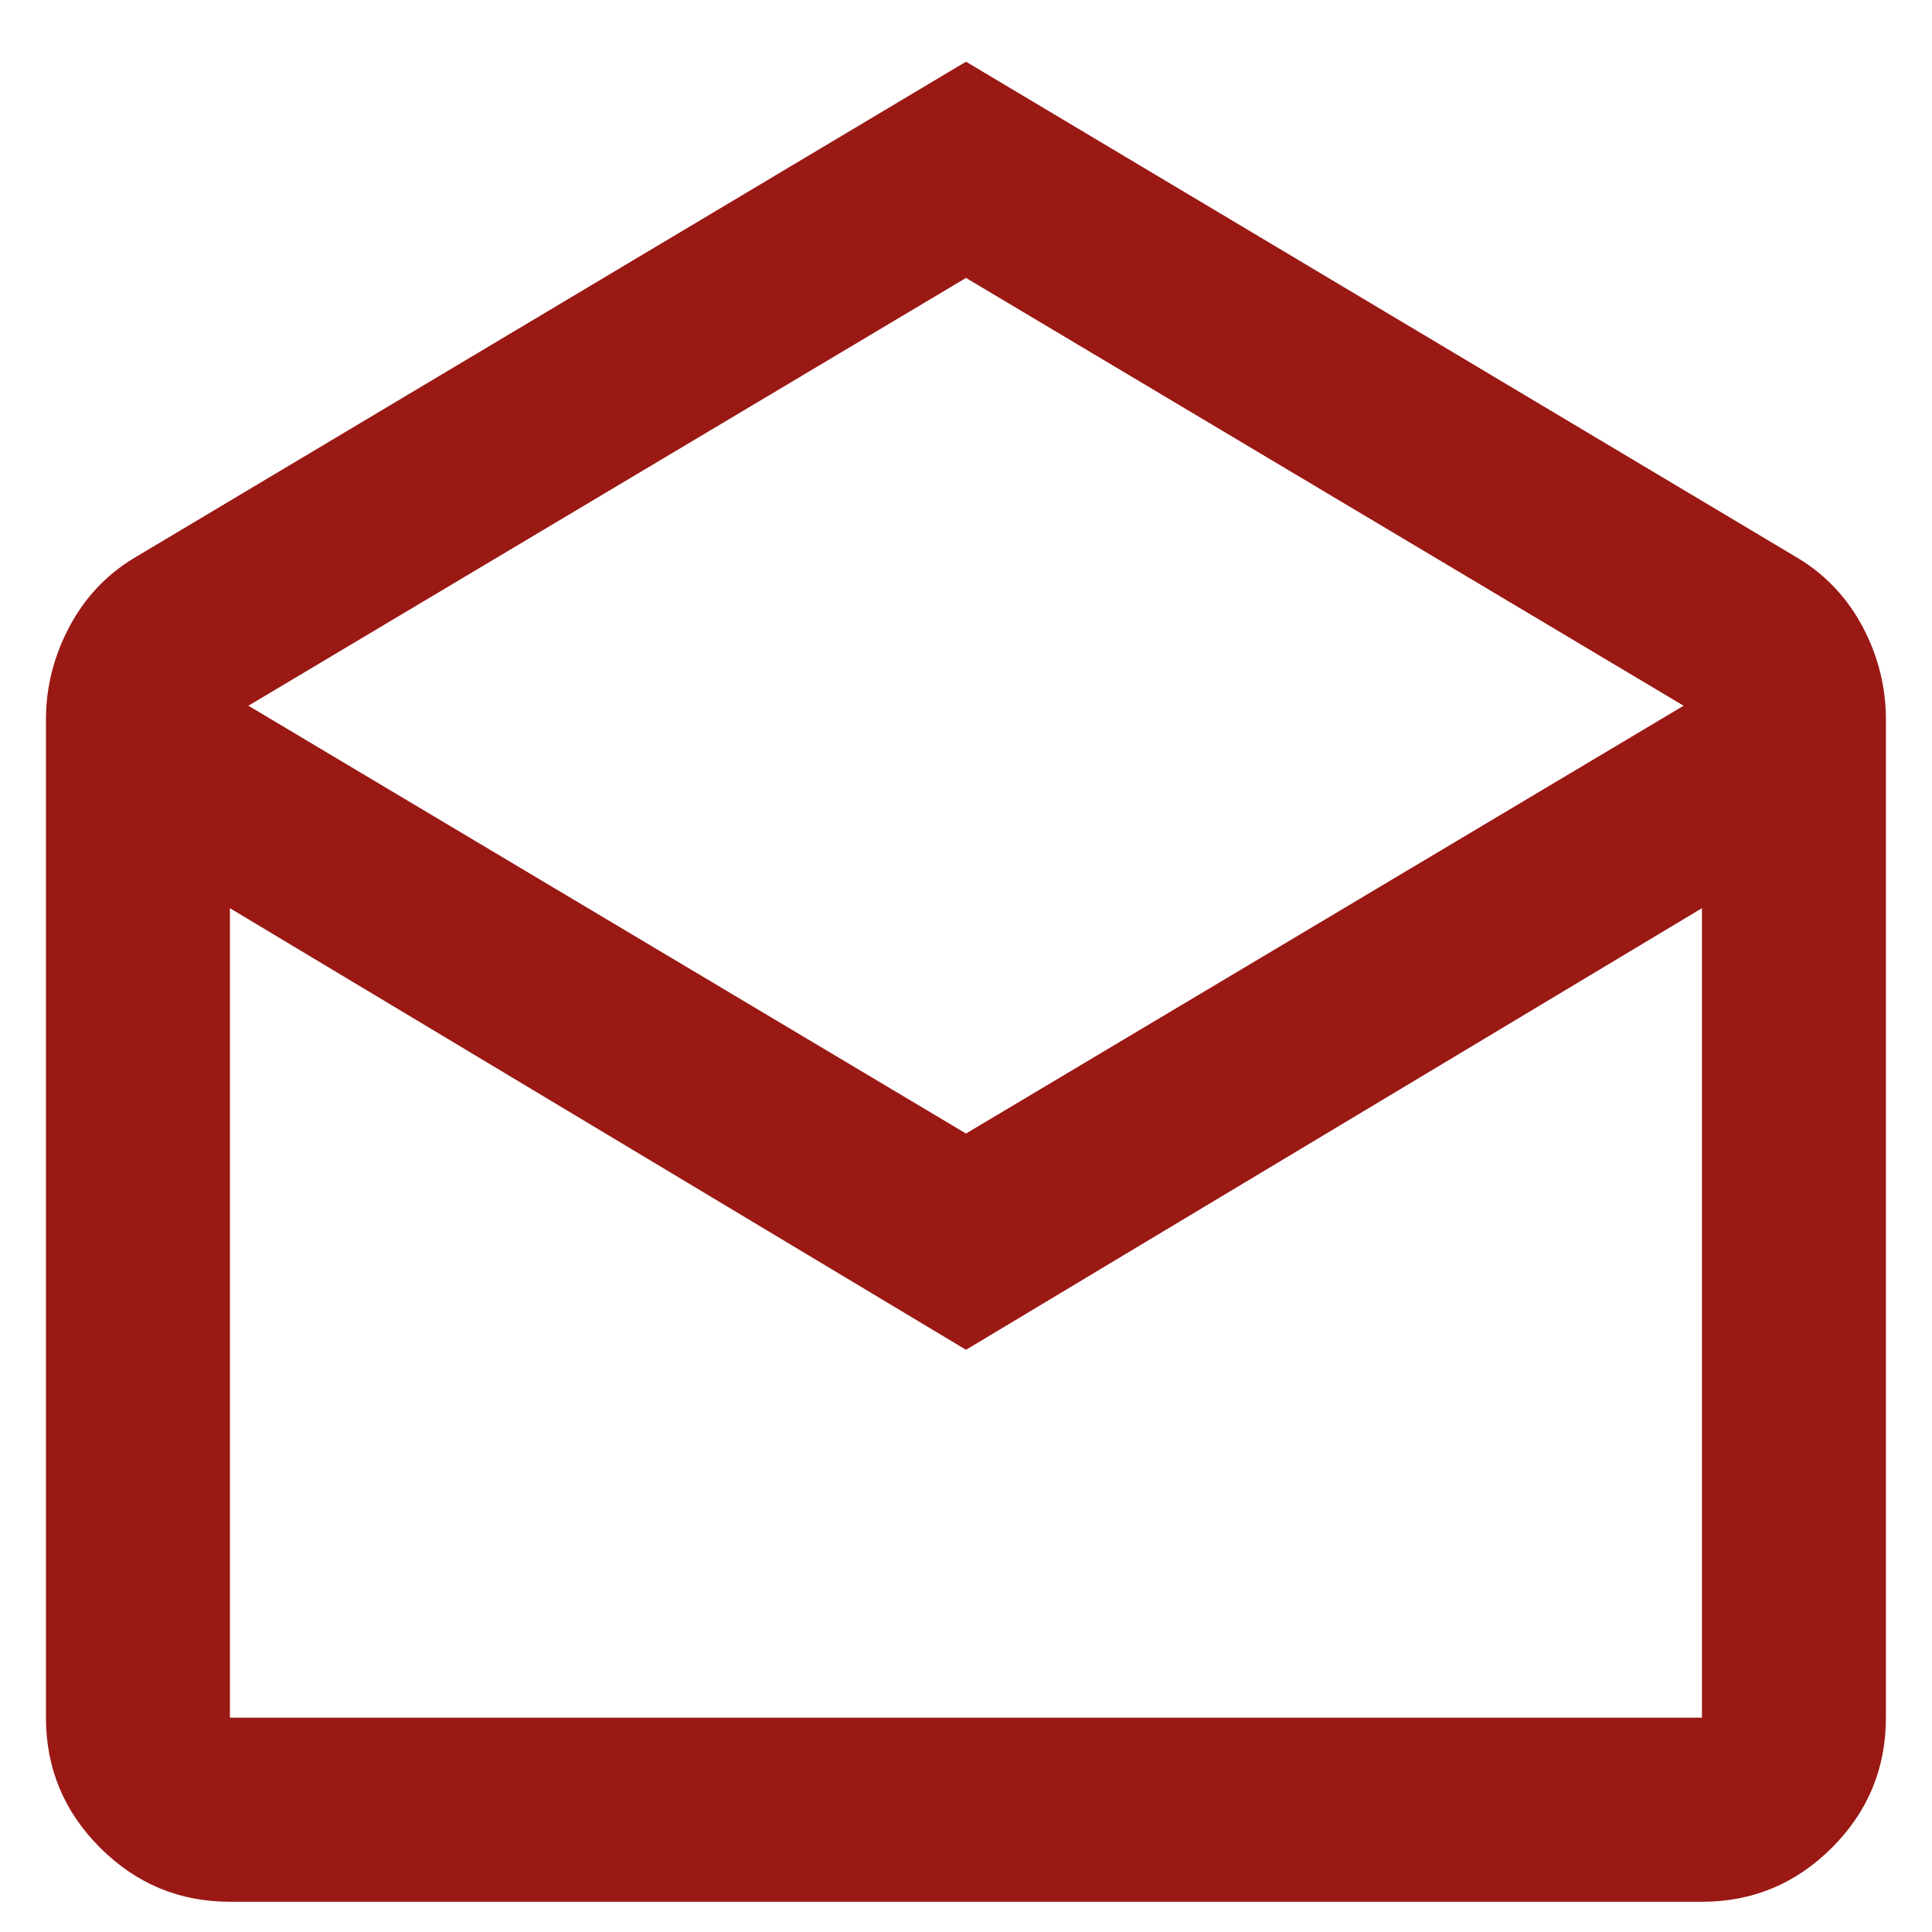
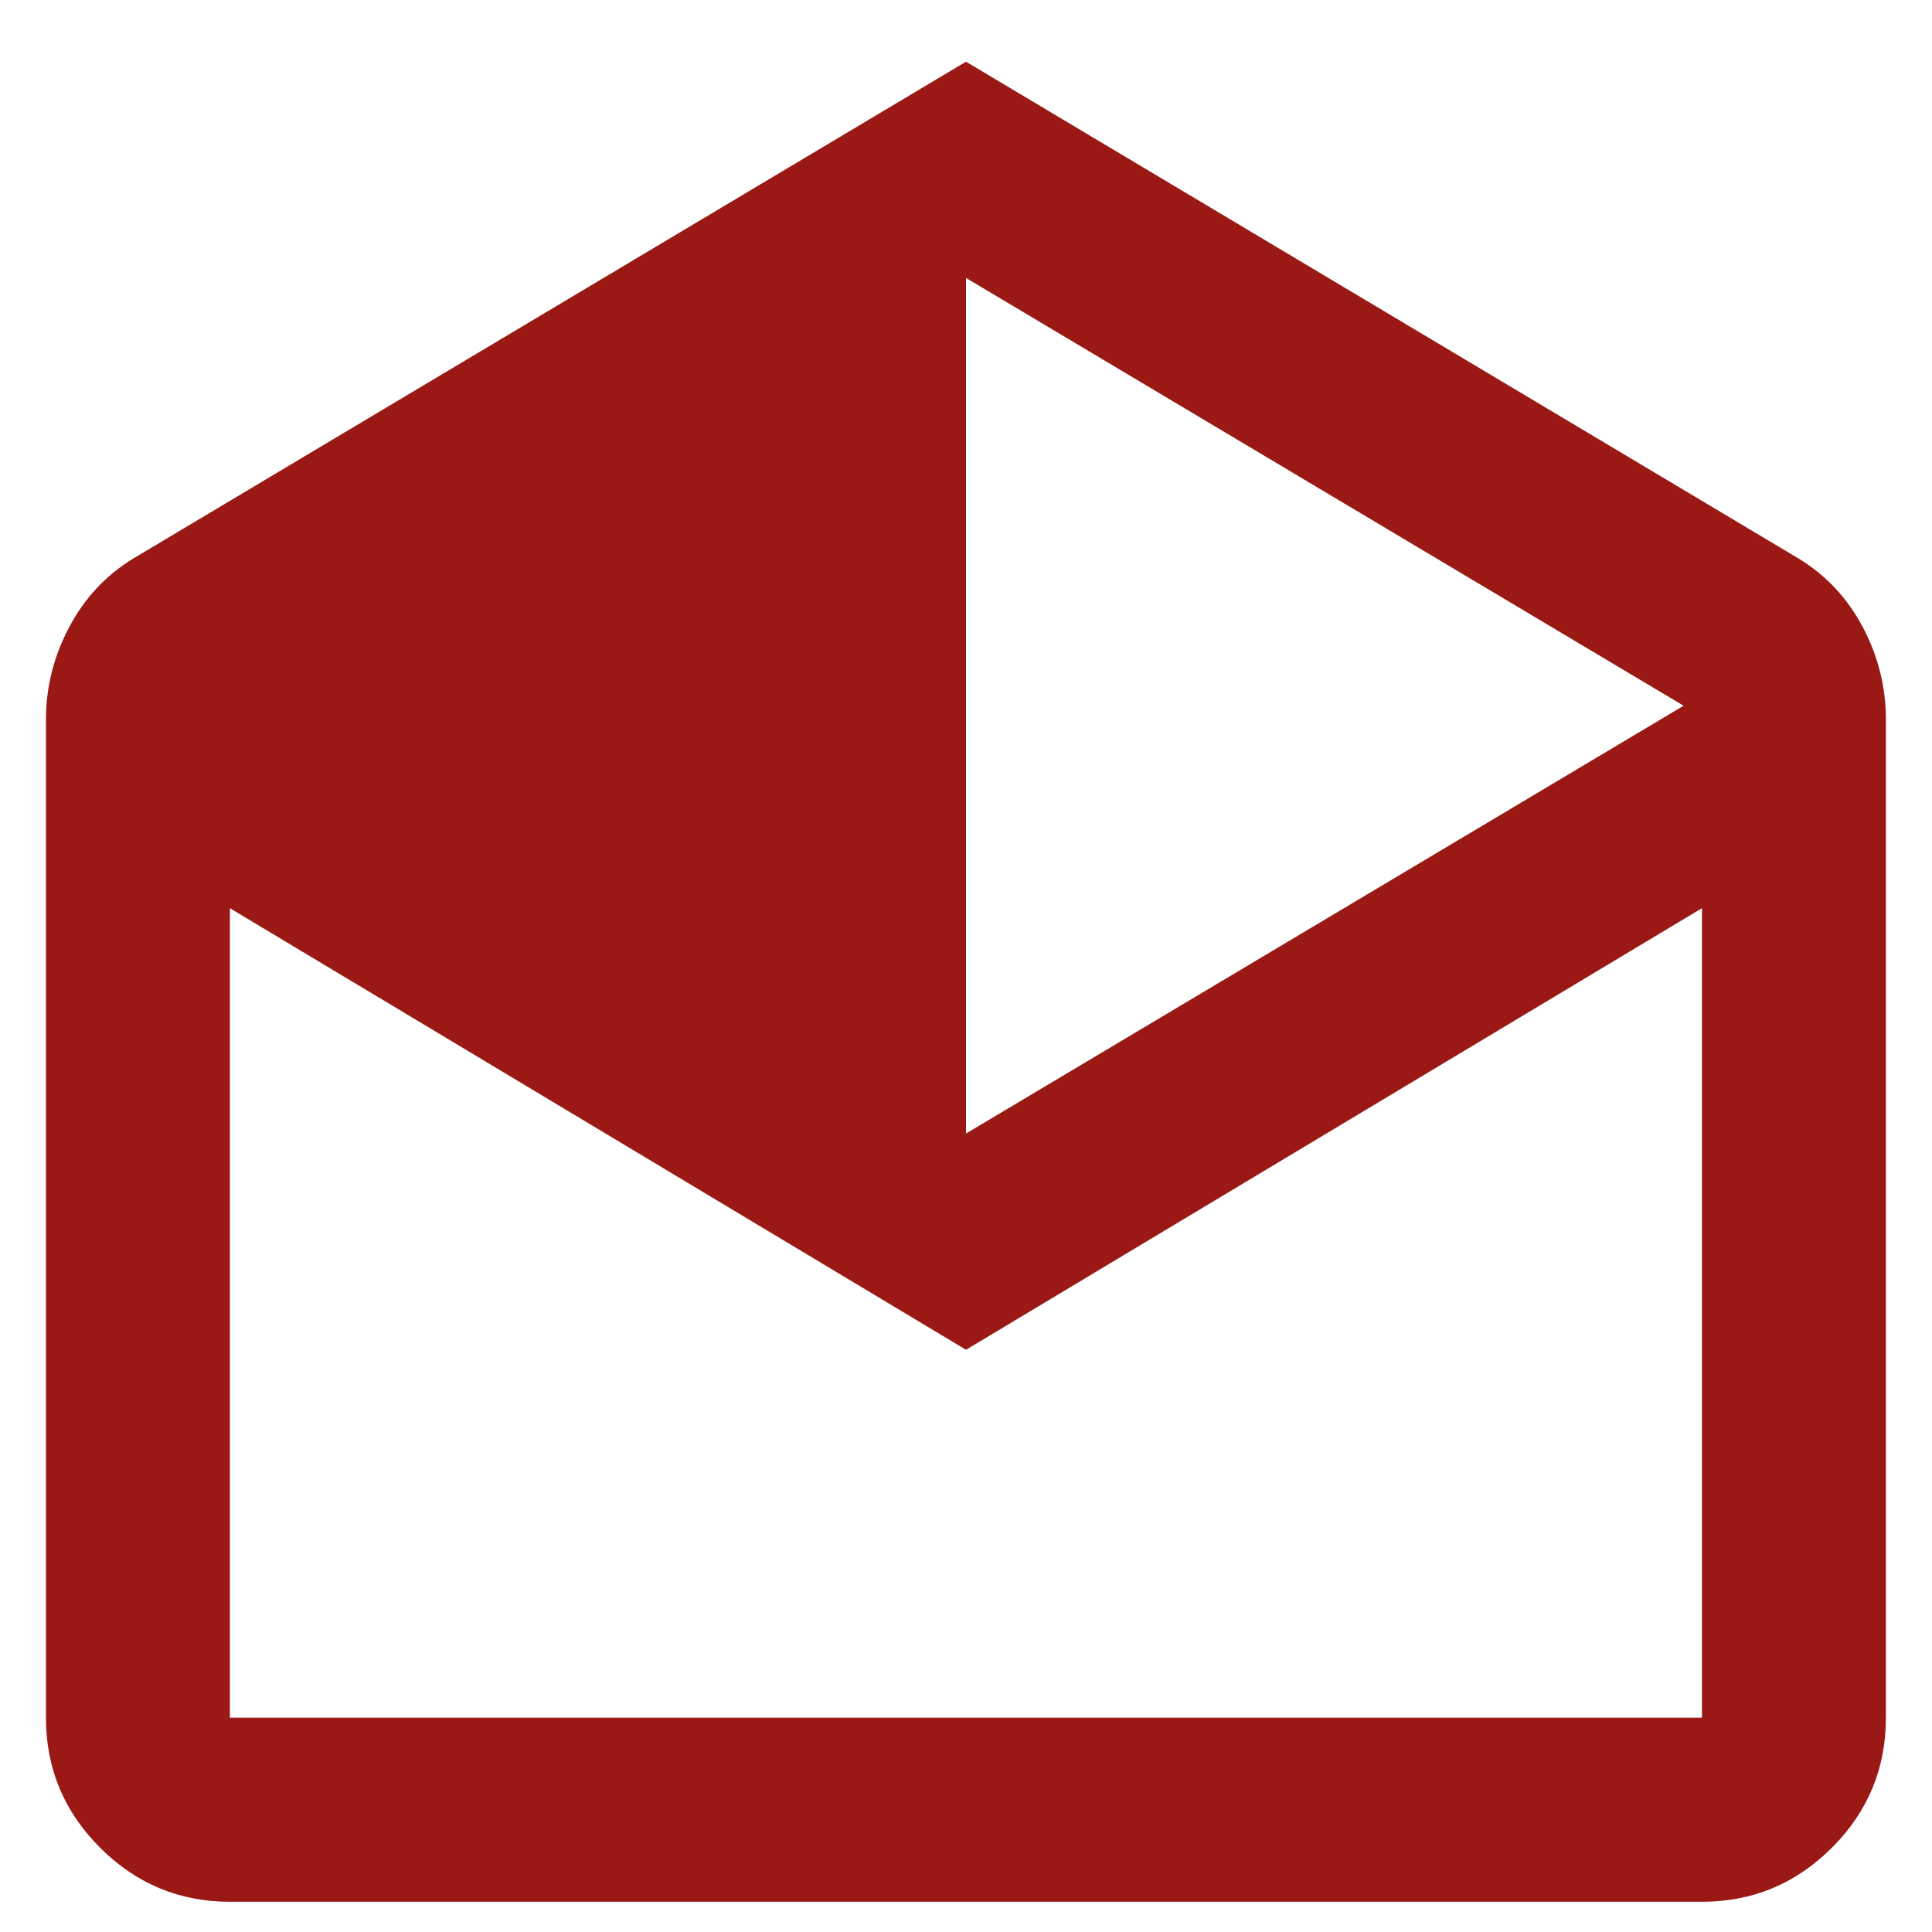
<svg xmlns="http://www.w3.org/2000/svg" fill="none" viewBox="0 0 14 14" height="14" width="14">
-   <path fill="#9A1915" d="M7 0.447L13.033 4.047C13.233 4.169 13.389 4.336 13.5 4.547C13.611 4.758 13.666 4.981 13.666 5.214V12.447C13.666 12.814 13.536 13.128 13.275 13.389C13.014 13.65 12.7 13.781 12.333 13.781H1.666C1.3 13.781 0.986 13.65 0.725 13.389C0.464 13.128 0.333 12.814 0.333 12.447V5.214C0.333 4.981 0.389 4.758 0.5 4.547C0.611 4.336 0.766 4.169 0.966 4.047L7 0.447ZM7 8.214L12.2 5.114L7 2.014L1.8 5.114L7 8.214ZM7 9.781L1.666 6.581V12.447H12.333V6.581L7 9.781Z" />
+   <path fill="#9A1915" d="M7 0.447L13.033 4.047C13.233 4.169 13.389 4.336 13.5 4.547C13.611 4.758 13.666 4.981 13.666 5.214V12.447C13.666 12.814 13.536 13.128 13.275 13.389C13.014 13.65 12.7 13.781 12.333 13.781H1.666C1.3 13.781 0.986 13.65 0.725 13.389C0.464 13.128 0.333 12.814 0.333 12.447V5.214C0.333 4.981 0.389 4.758 0.5 4.547C0.611 4.336 0.766 4.169 0.966 4.047L7 0.447ZM7 8.214L12.2 5.114L7 2.014L7 8.214ZM7 9.781L1.666 6.581V12.447H12.333V6.581L7 9.781Z" />
</svg>